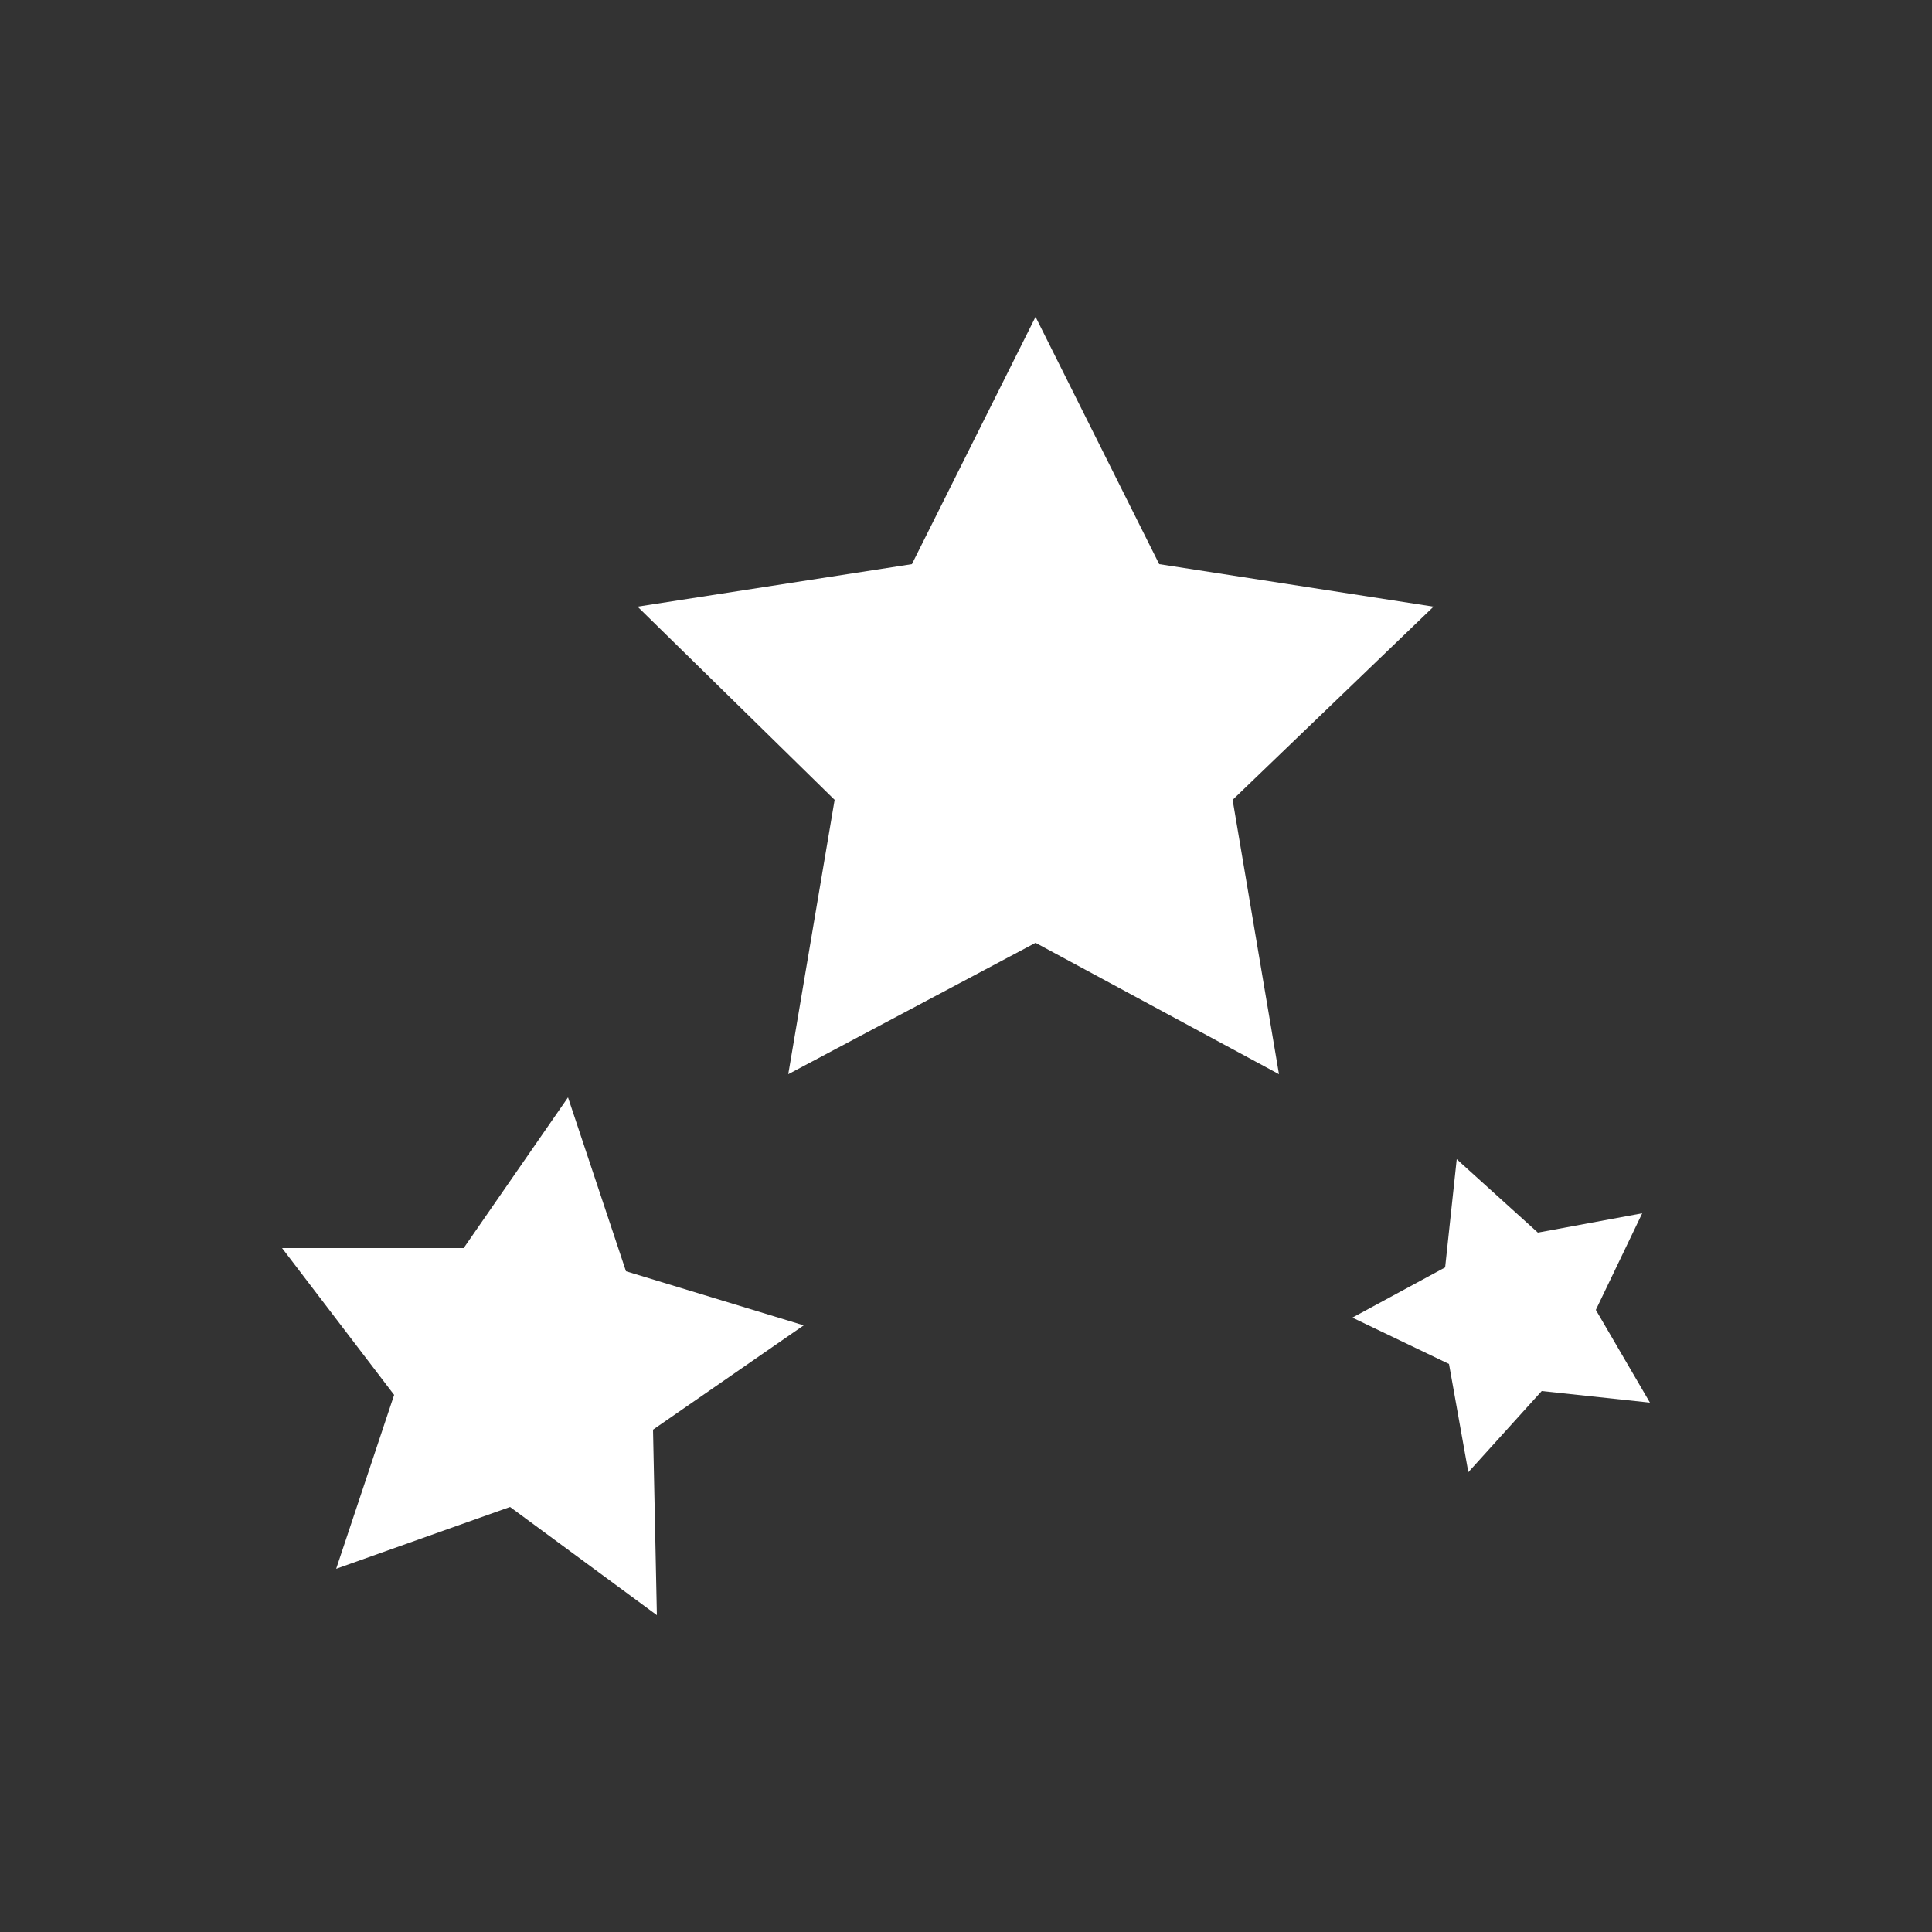
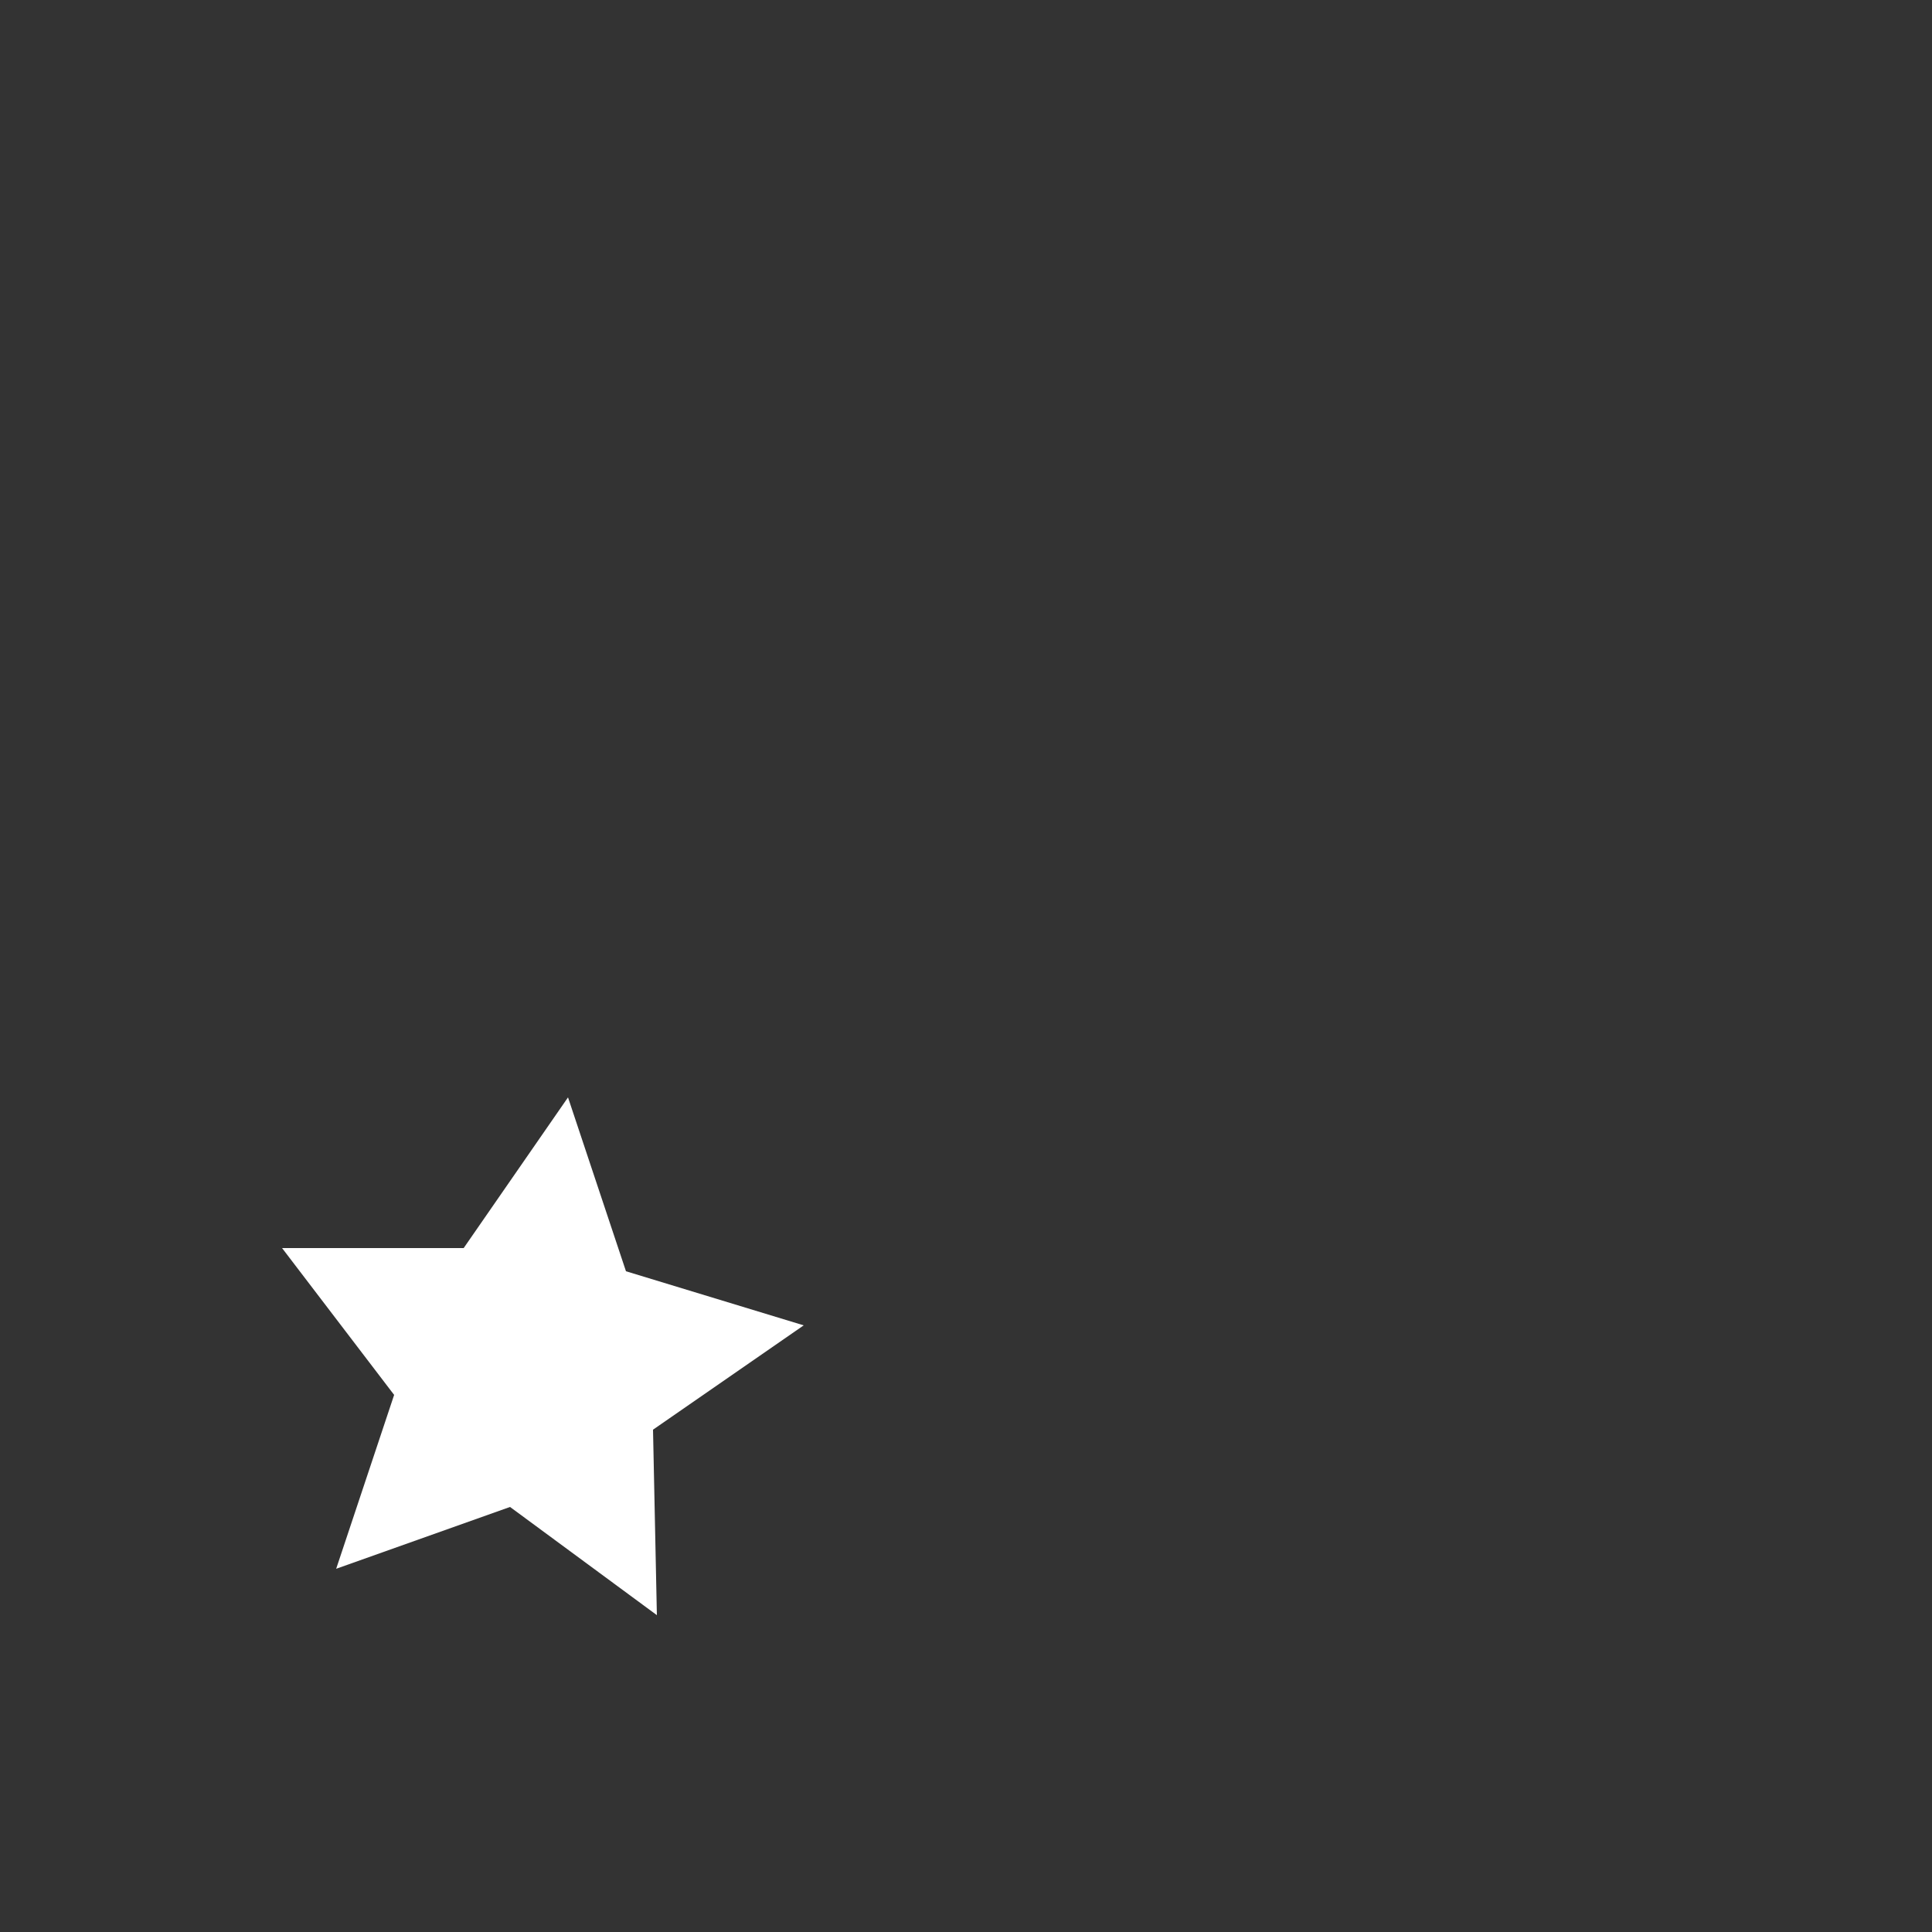
<svg xmlns="http://www.w3.org/2000/svg" version="1.1" id="Layer_1" x="0px" y="0px" viewBox="0 0 50 50" style="enable-background:new 0 0 50 50;" xml:space="preserve">
  <rect x="0" y="0" width="50" height="50" fill="#333333" stroke="none" />
  <style type="text/css">
	.st0{fill:#FFFFFF;}
</style>
  <polygon class="st0" points="14.7,28.4 16.2,32.9 20.8,34.3 16.9,37 17,41.8 13.2,39 8.7,40.6 10.2,36.1 7.3,32.3 12,32.3 " />
-   <polygon class="st0" points="26.8,8.2 30,14.6 37.1,15.7 31.9,20.7 33.1,27.8 26.8,24.4 20.4,27.8 21.6,20.7 16.5,15.7 23.6,14.6   " />
-   <polygon class="st0" points="37.7,30 39.8,31.9 42.5,31.4 41.3,33.9 42.7,36.3 39.9,36 38,38.1 37.5,35.3 35,34.1 37.4,32.8 " />
</svg>